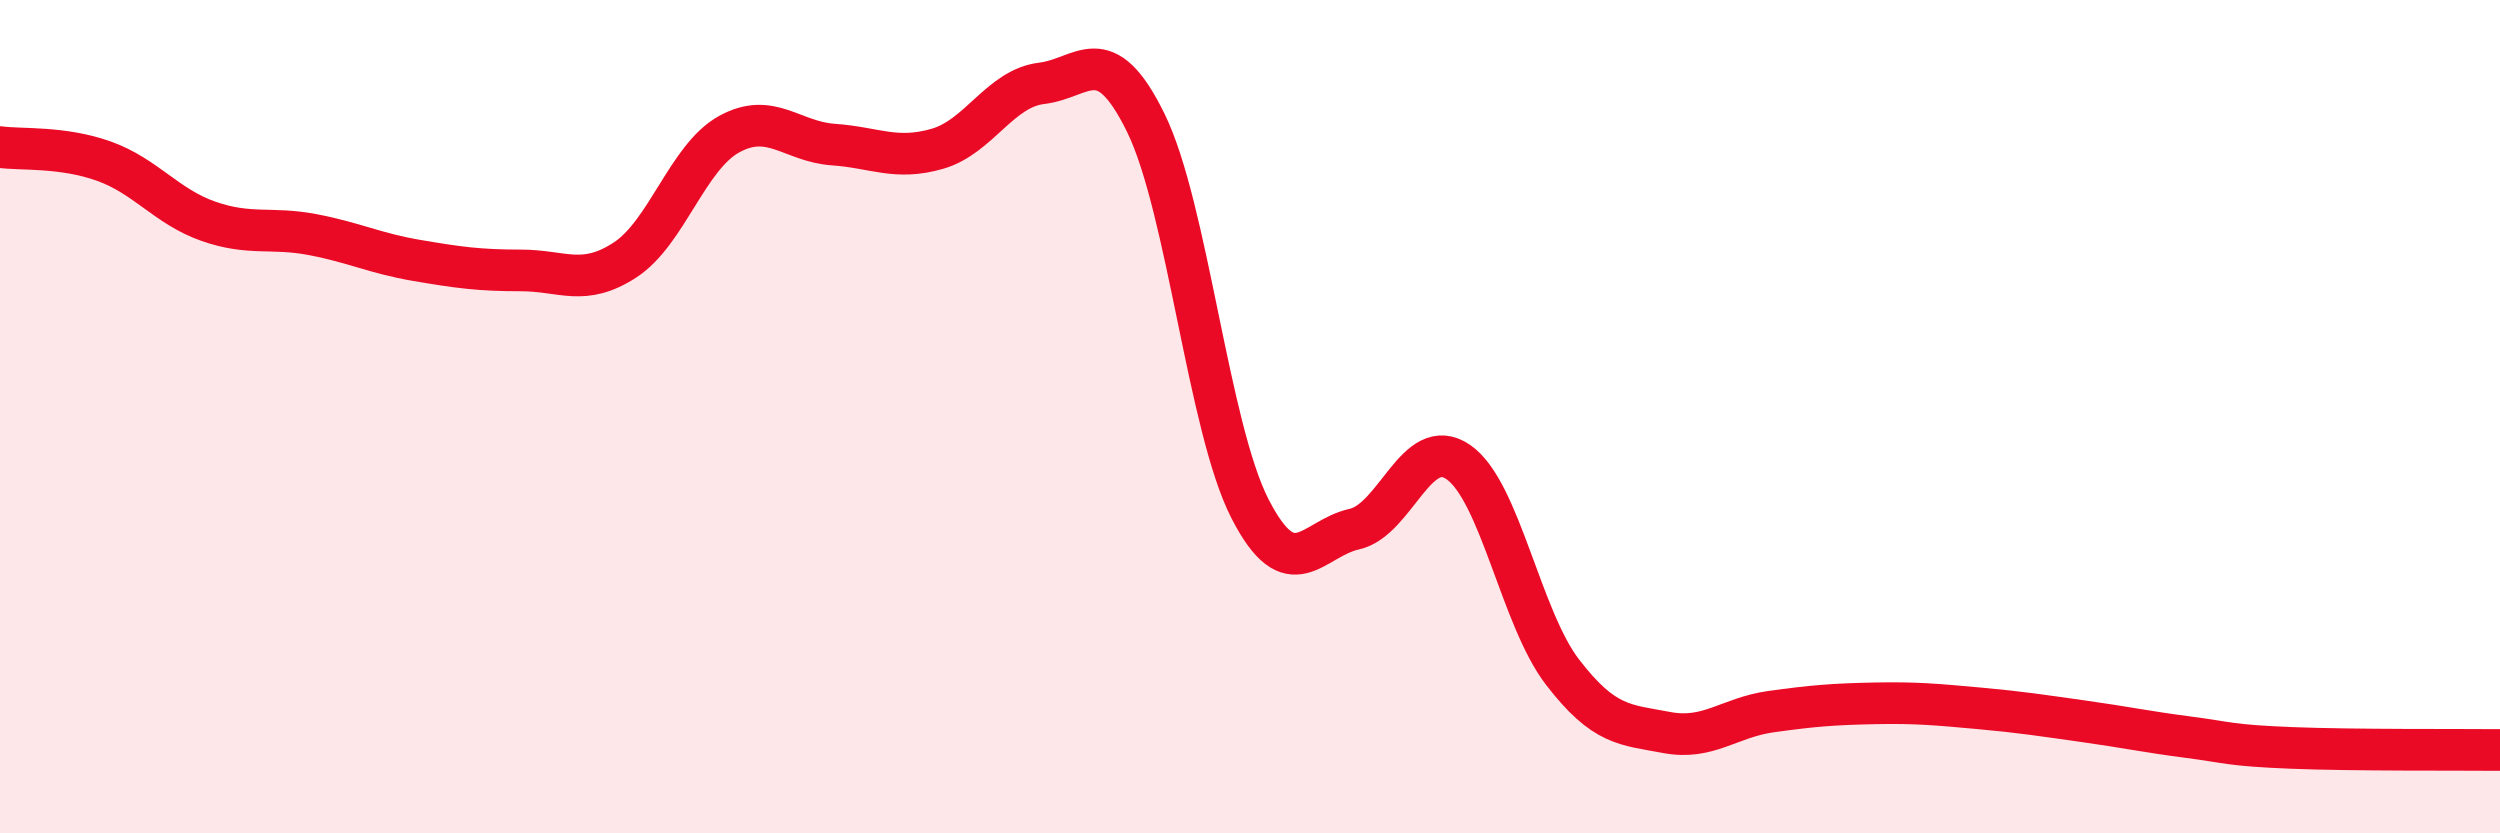
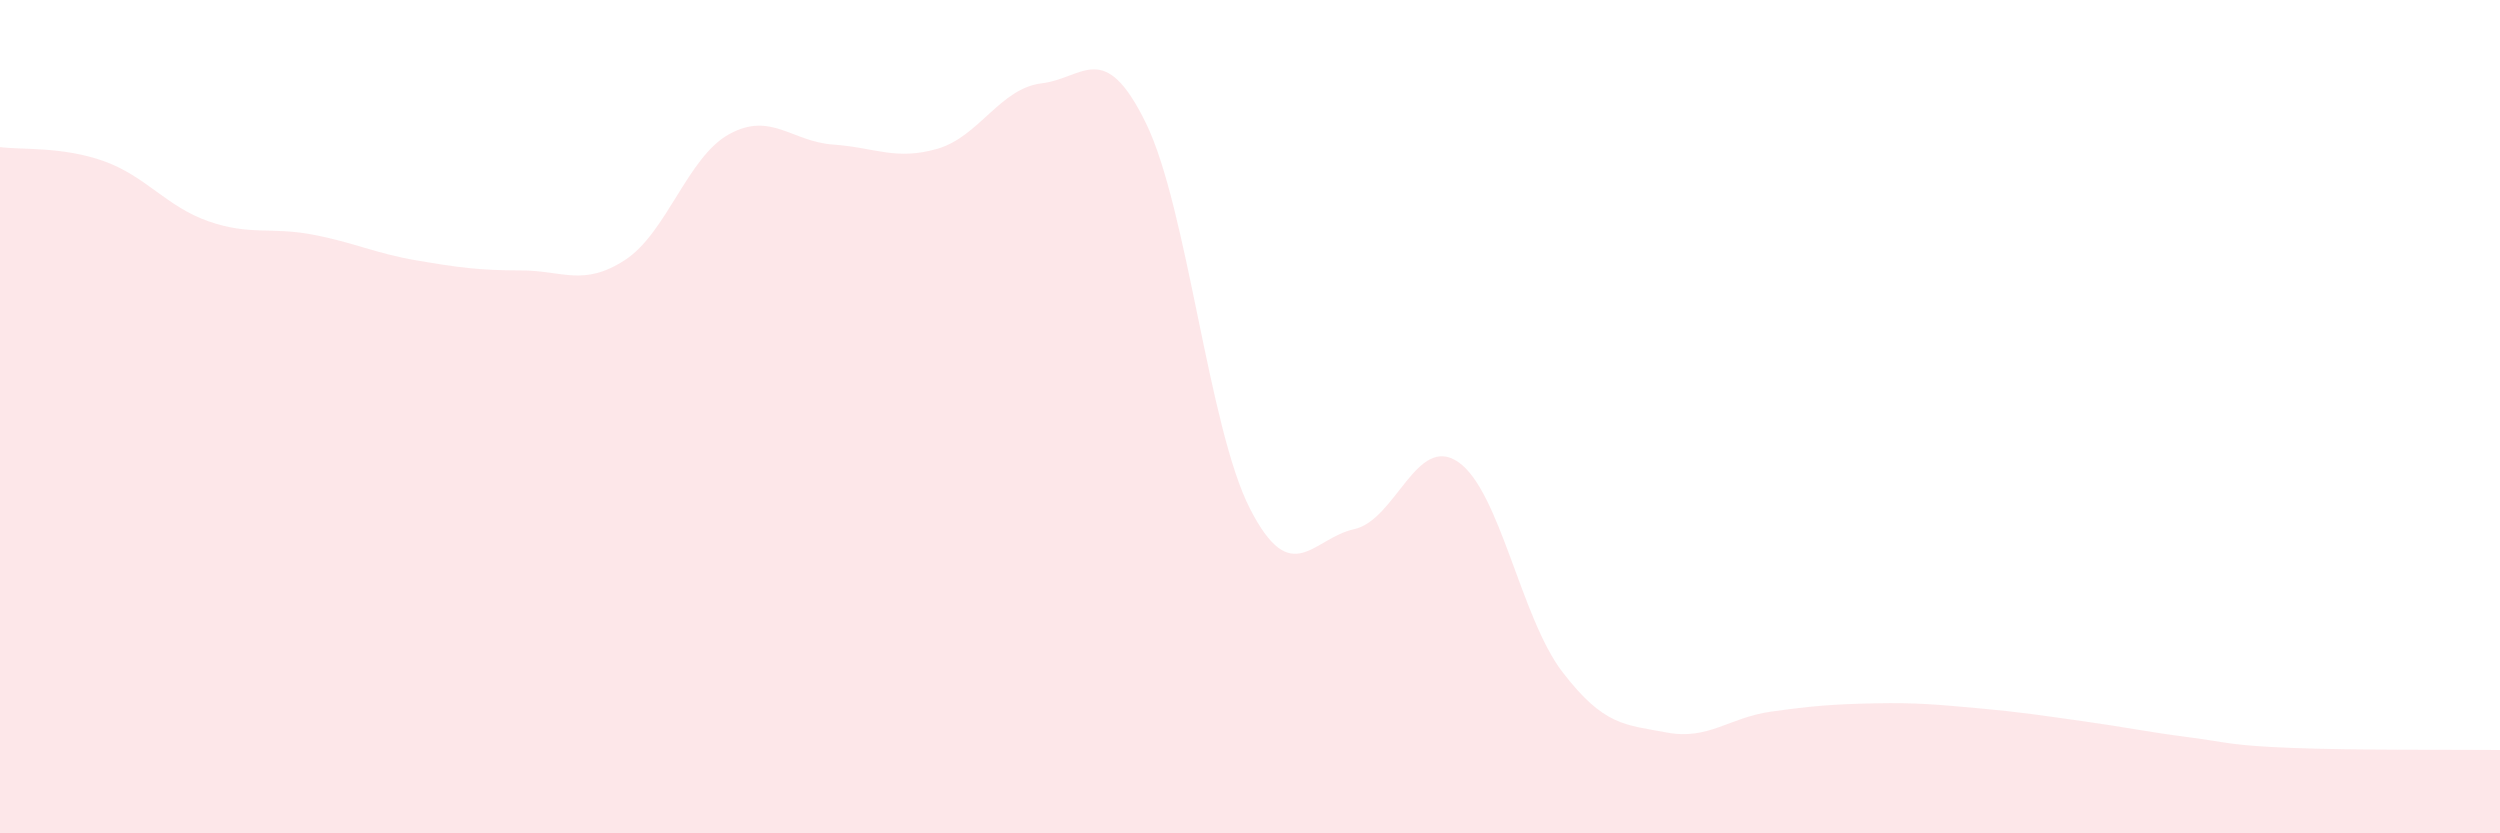
<svg xmlns="http://www.w3.org/2000/svg" width="60" height="20" viewBox="0 0 60 20">
  <path d="M 0,3.53 C 0.5,3.6 1.5,3.51 2.5,3.87 C 3.5,4.23 4,4.96 5,5.31 C 6,5.66 6.5,5.44 7.5,5.63 C 8.5,5.82 9,6.08 10,6.25 C 11,6.42 11.5,6.49 12.5,6.49 C 13.5,6.49 14,6.89 15,6.24 C 16,5.59 16.5,3.77 17.5,3.22 C 18.5,2.67 19,3.4 20,3.47 C 21,3.54 21.5,3.86 22.5,3.57 C 23.5,3.28 24,2.12 25,2 C 26,1.88 26.5,0.91 27.5,2.95 C 28.5,4.99 29,10.26 30,12.21 C 31,14.16 31.5,12.92 32.5,12.7 C 33.5,12.48 34,10.4 35,11.09 C 36,11.78 36.5,14.83 37.5,16.13 C 38.5,17.43 39,17.39 40,17.58 C 41,17.77 41.5,17.22 42.5,17.08 C 43.5,16.94 44,16.9 45,16.88 C 46,16.86 46.5,16.91 47.5,17 C 48.5,17.09 49,17.17 50,17.31 C 51,17.45 51.5,17.56 52.5,17.69 C 53.5,17.82 53.5,17.89 55,17.95 C 56.5,18.01 59,17.99 60,18L60 20L0 20Z" fill="#EB0A25" opacity="0.1" stroke-linecap="round" stroke-linejoin="round" />
-   <path d="M 0,3.53 C 0.5,3.6 1.5,3.51 2.5,3.87 C 3.5,4.23 4,4.96 5,5.31 C 6,5.66 6.5,5.44 7.5,5.63 C 8.5,5.82 9,6.08 10,6.25 C 11,6.42 11.5,6.49 12.5,6.49 C 13.5,6.49 14,6.89 15,6.24 C 16,5.59 16.5,3.77 17.5,3.22 C 18.5,2.67 19,3.4 20,3.47 C 21,3.54 21.5,3.86 22.5,3.57 C 23.5,3.28 24,2.12 25,2 C 26,1.88 26.5,0.91 27.5,2.95 C 28.5,4.99 29,10.26 30,12.21 C 31,14.16 31.5,12.92 32.5,12.7 C 33.5,12.48 34,10.4 35,11.09 C 36,11.78 36.5,14.83 37.5,16.13 C 38.5,17.43 39,17.39 40,17.58 C 41,17.77 41.5,17.22 42.5,17.08 C 43.5,16.94 44,16.9 45,16.88 C 46,16.86 46.5,16.91 47.5,17 C 48.5,17.09 49,17.17 50,17.31 C 51,17.45 51.5,17.56 52.5,17.69 C 53.5,17.82 53.5,17.89 55,17.95 C 56.5,18.01 59,17.99 60,18" stroke="#EB0A25" stroke-width="1" fill="none" stroke-linecap="round" stroke-linejoin="round" />
</svg>